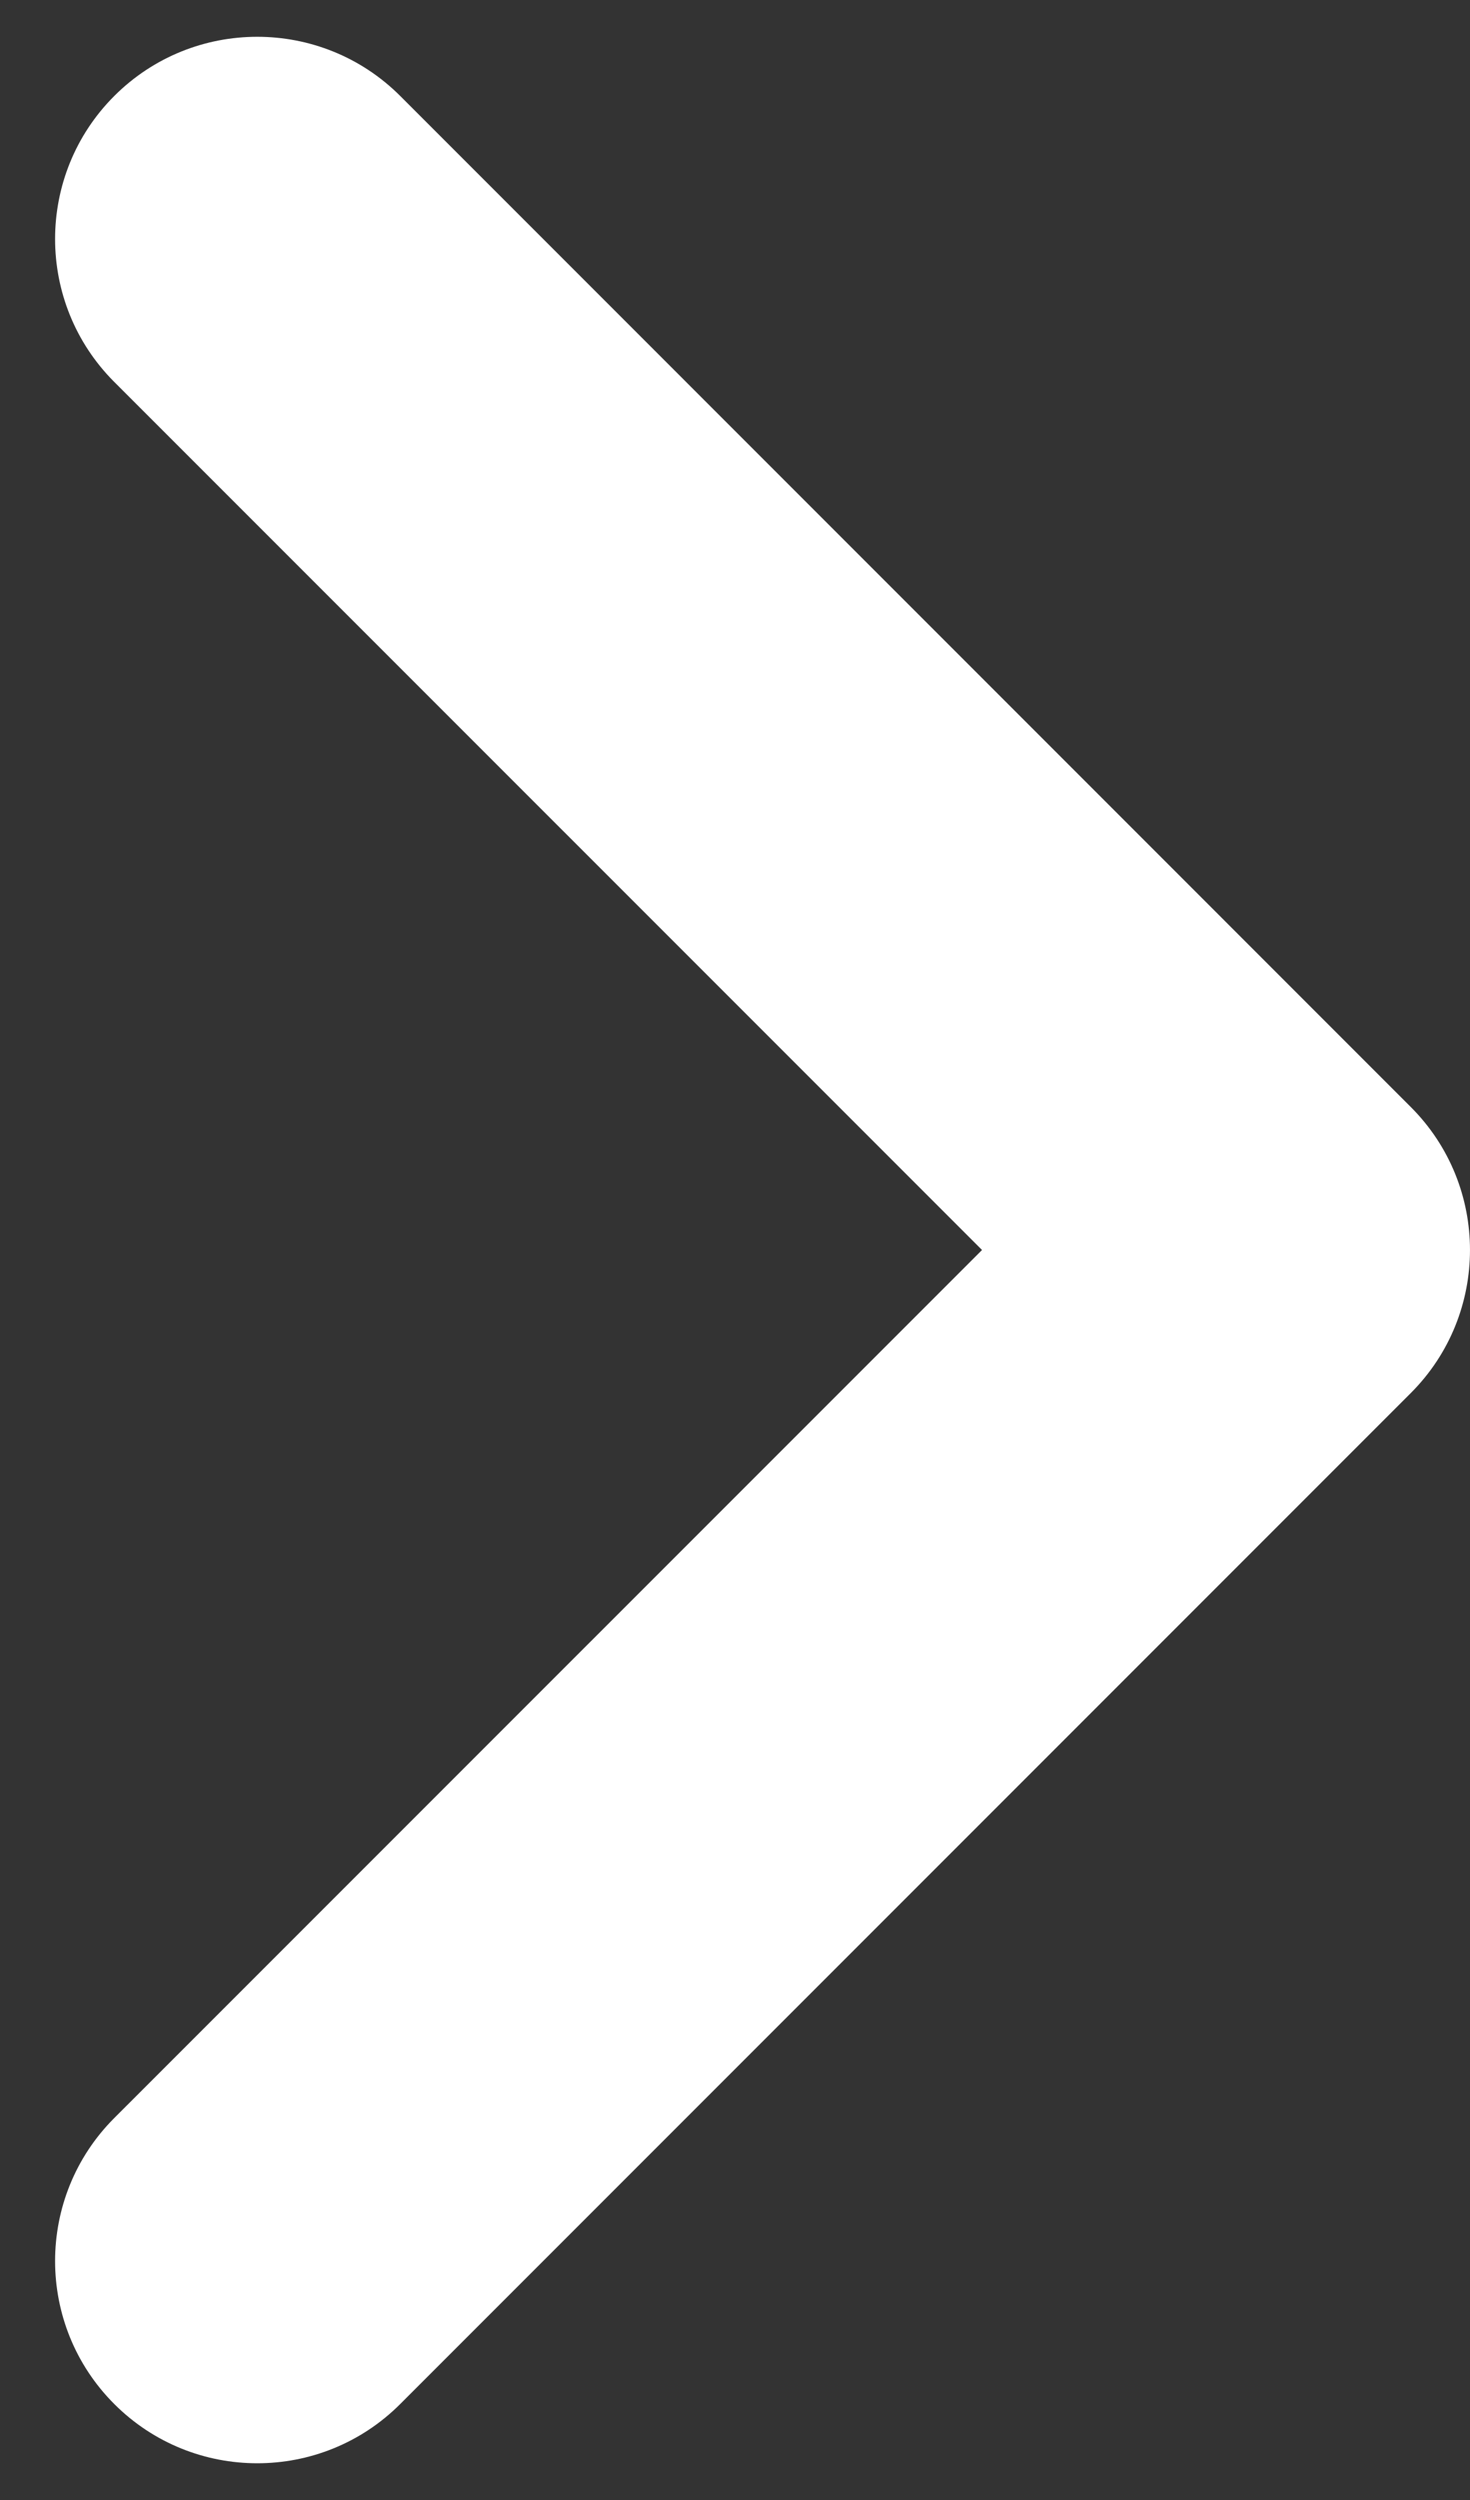
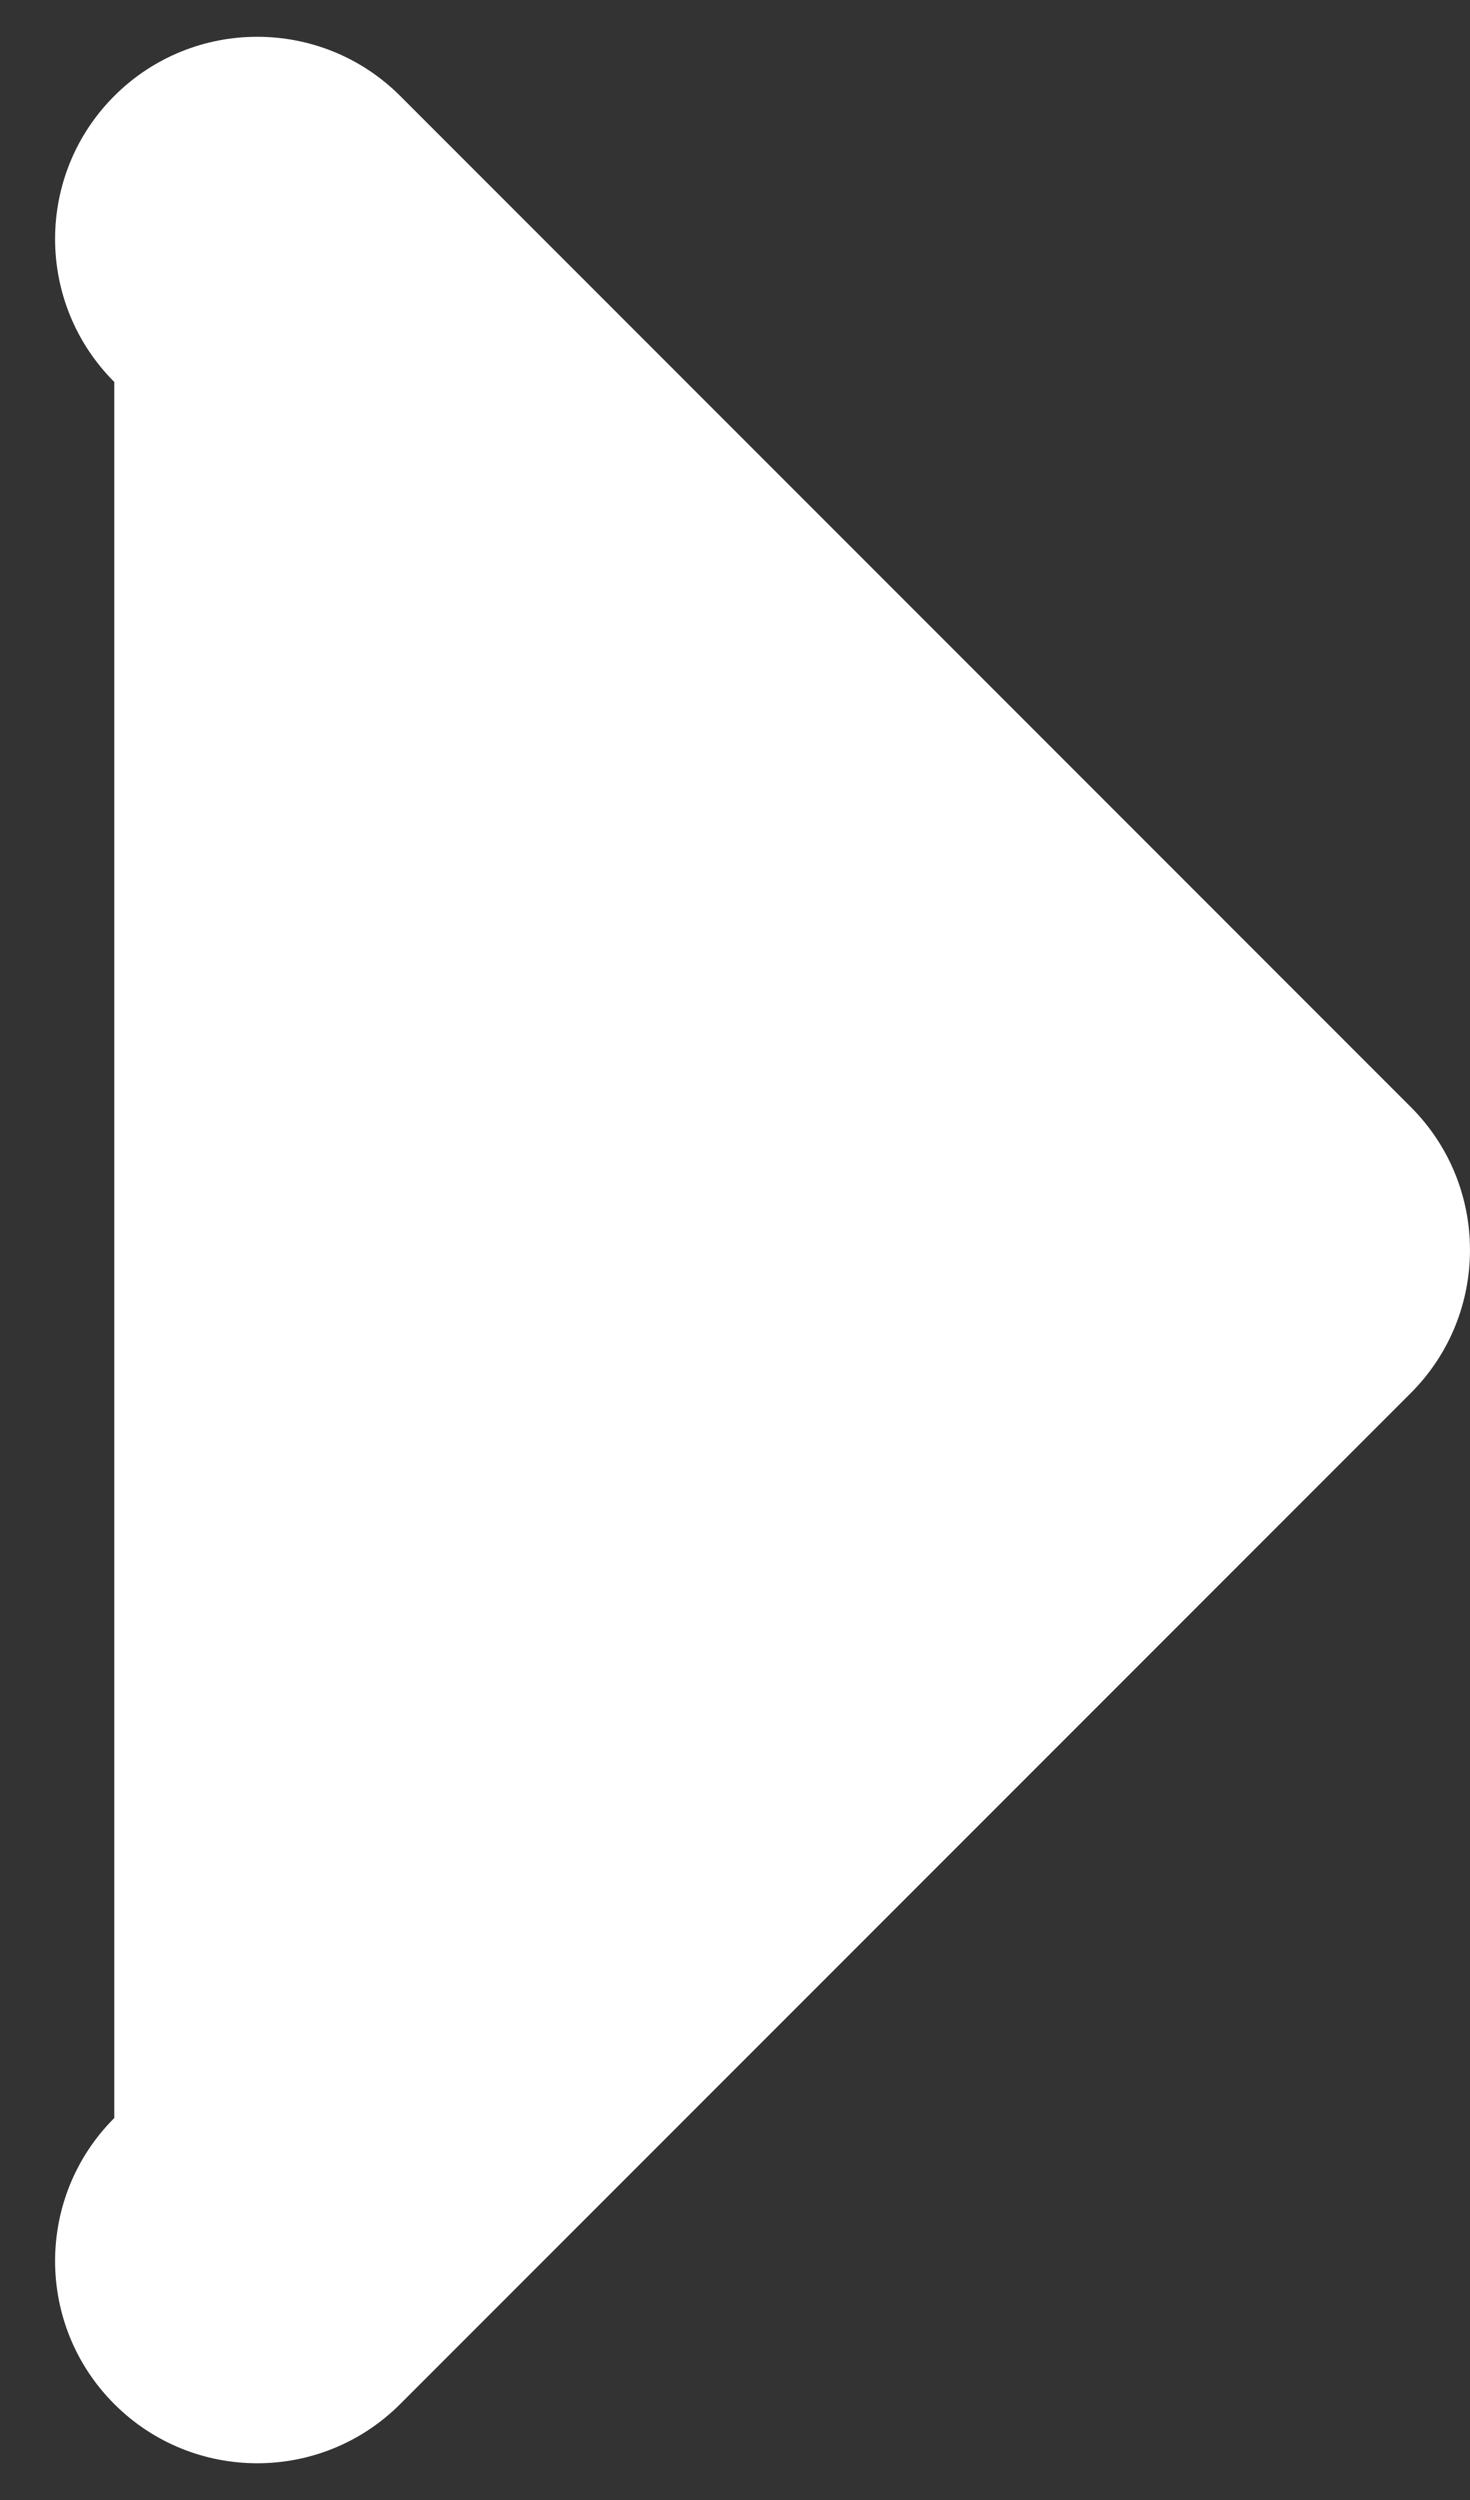
<svg xmlns="http://www.w3.org/2000/svg" width="20" height="34" viewBox="0 0 20 34" fill="none">
  <rect x="0" y="0" width="20" height="34" fill="#333333" stroke="none" />
-   <path d="M5.445 1.305C4.371 0.232 2.629 0.232 1.555 1.305C0.481 2.379 0.481 4.121 1.555 5.195L13.361 17L1.555 28.805C0.481 29.879 0.481 31.621 1.555 32.695C2.629 33.769 4.371 33.769 5.445 32.695L19.195 18.945C20.268 17.871 20.268 16.129 19.195 15.056L5.445 1.305Z" fill="white" />
+   <path d="M5.445 1.305C4.371 0.232 2.629 0.232 1.555 1.305C0.481 2.379 0.481 4.121 1.555 5.195L1.555 28.805C0.481 29.879 0.481 31.621 1.555 32.695C2.629 33.769 4.371 33.769 5.445 32.695L19.195 18.945C20.268 17.871 20.268 16.129 19.195 15.056L5.445 1.305Z" fill="white" />
</svg>